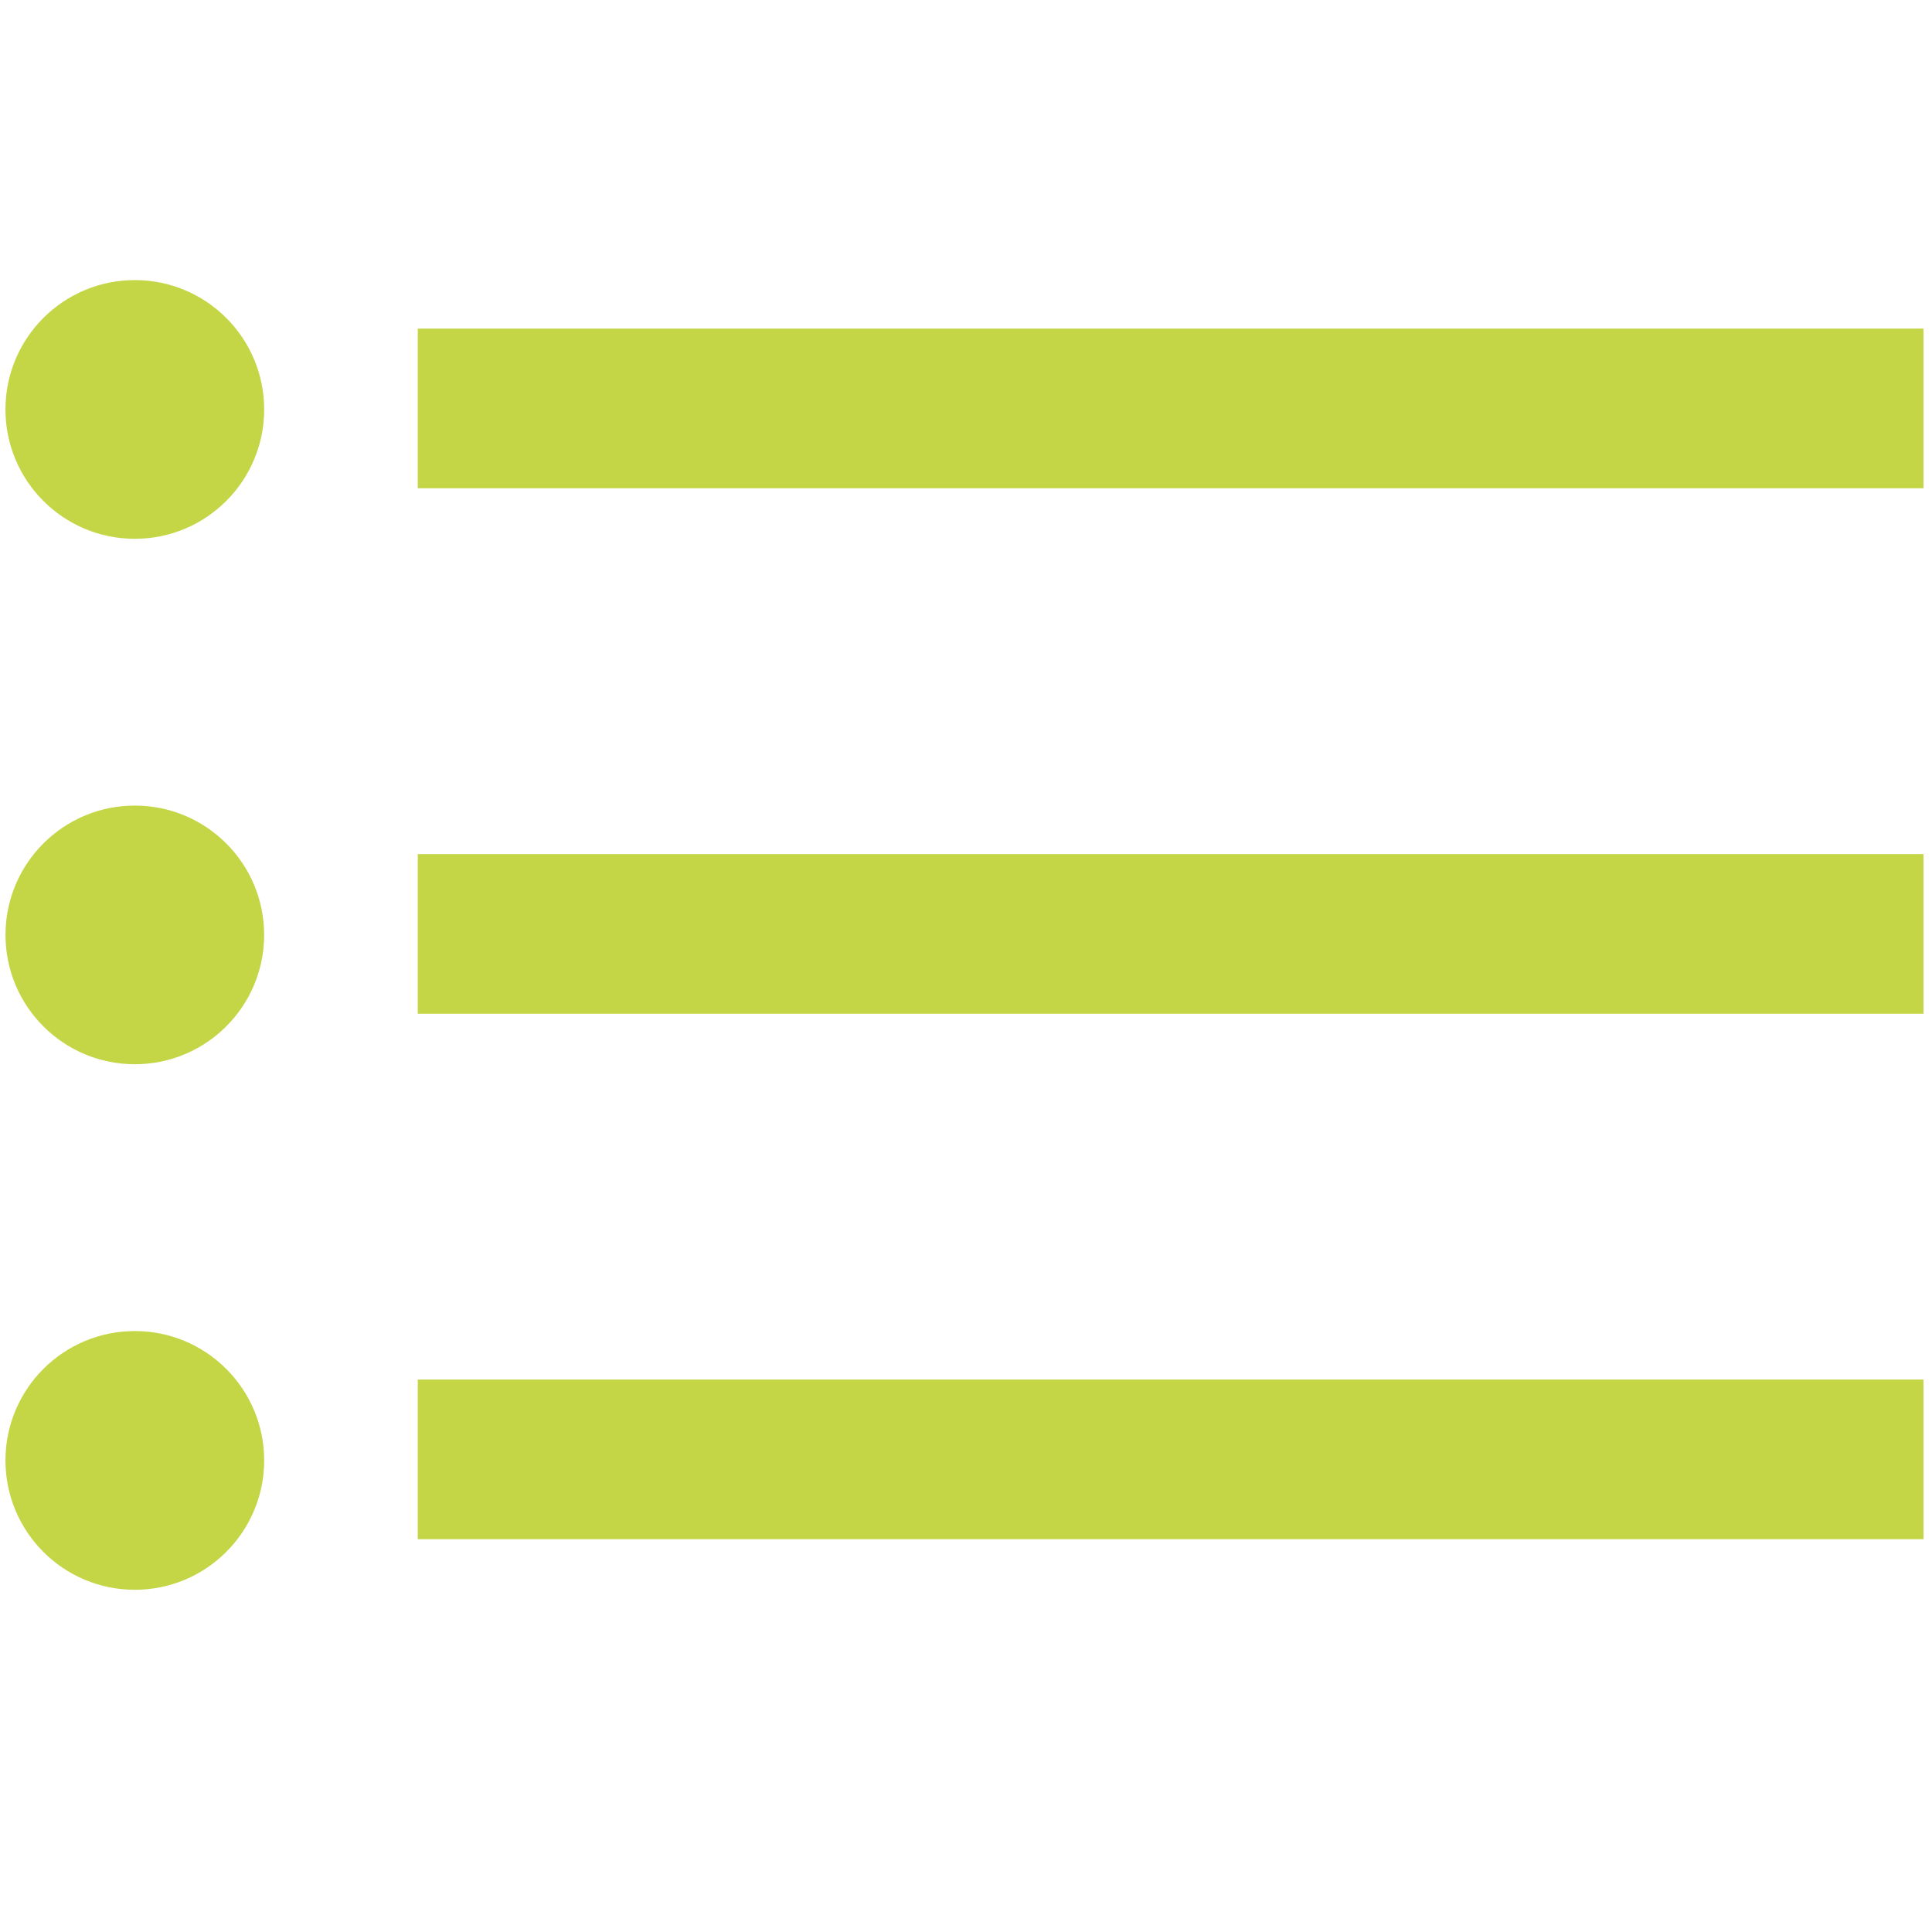
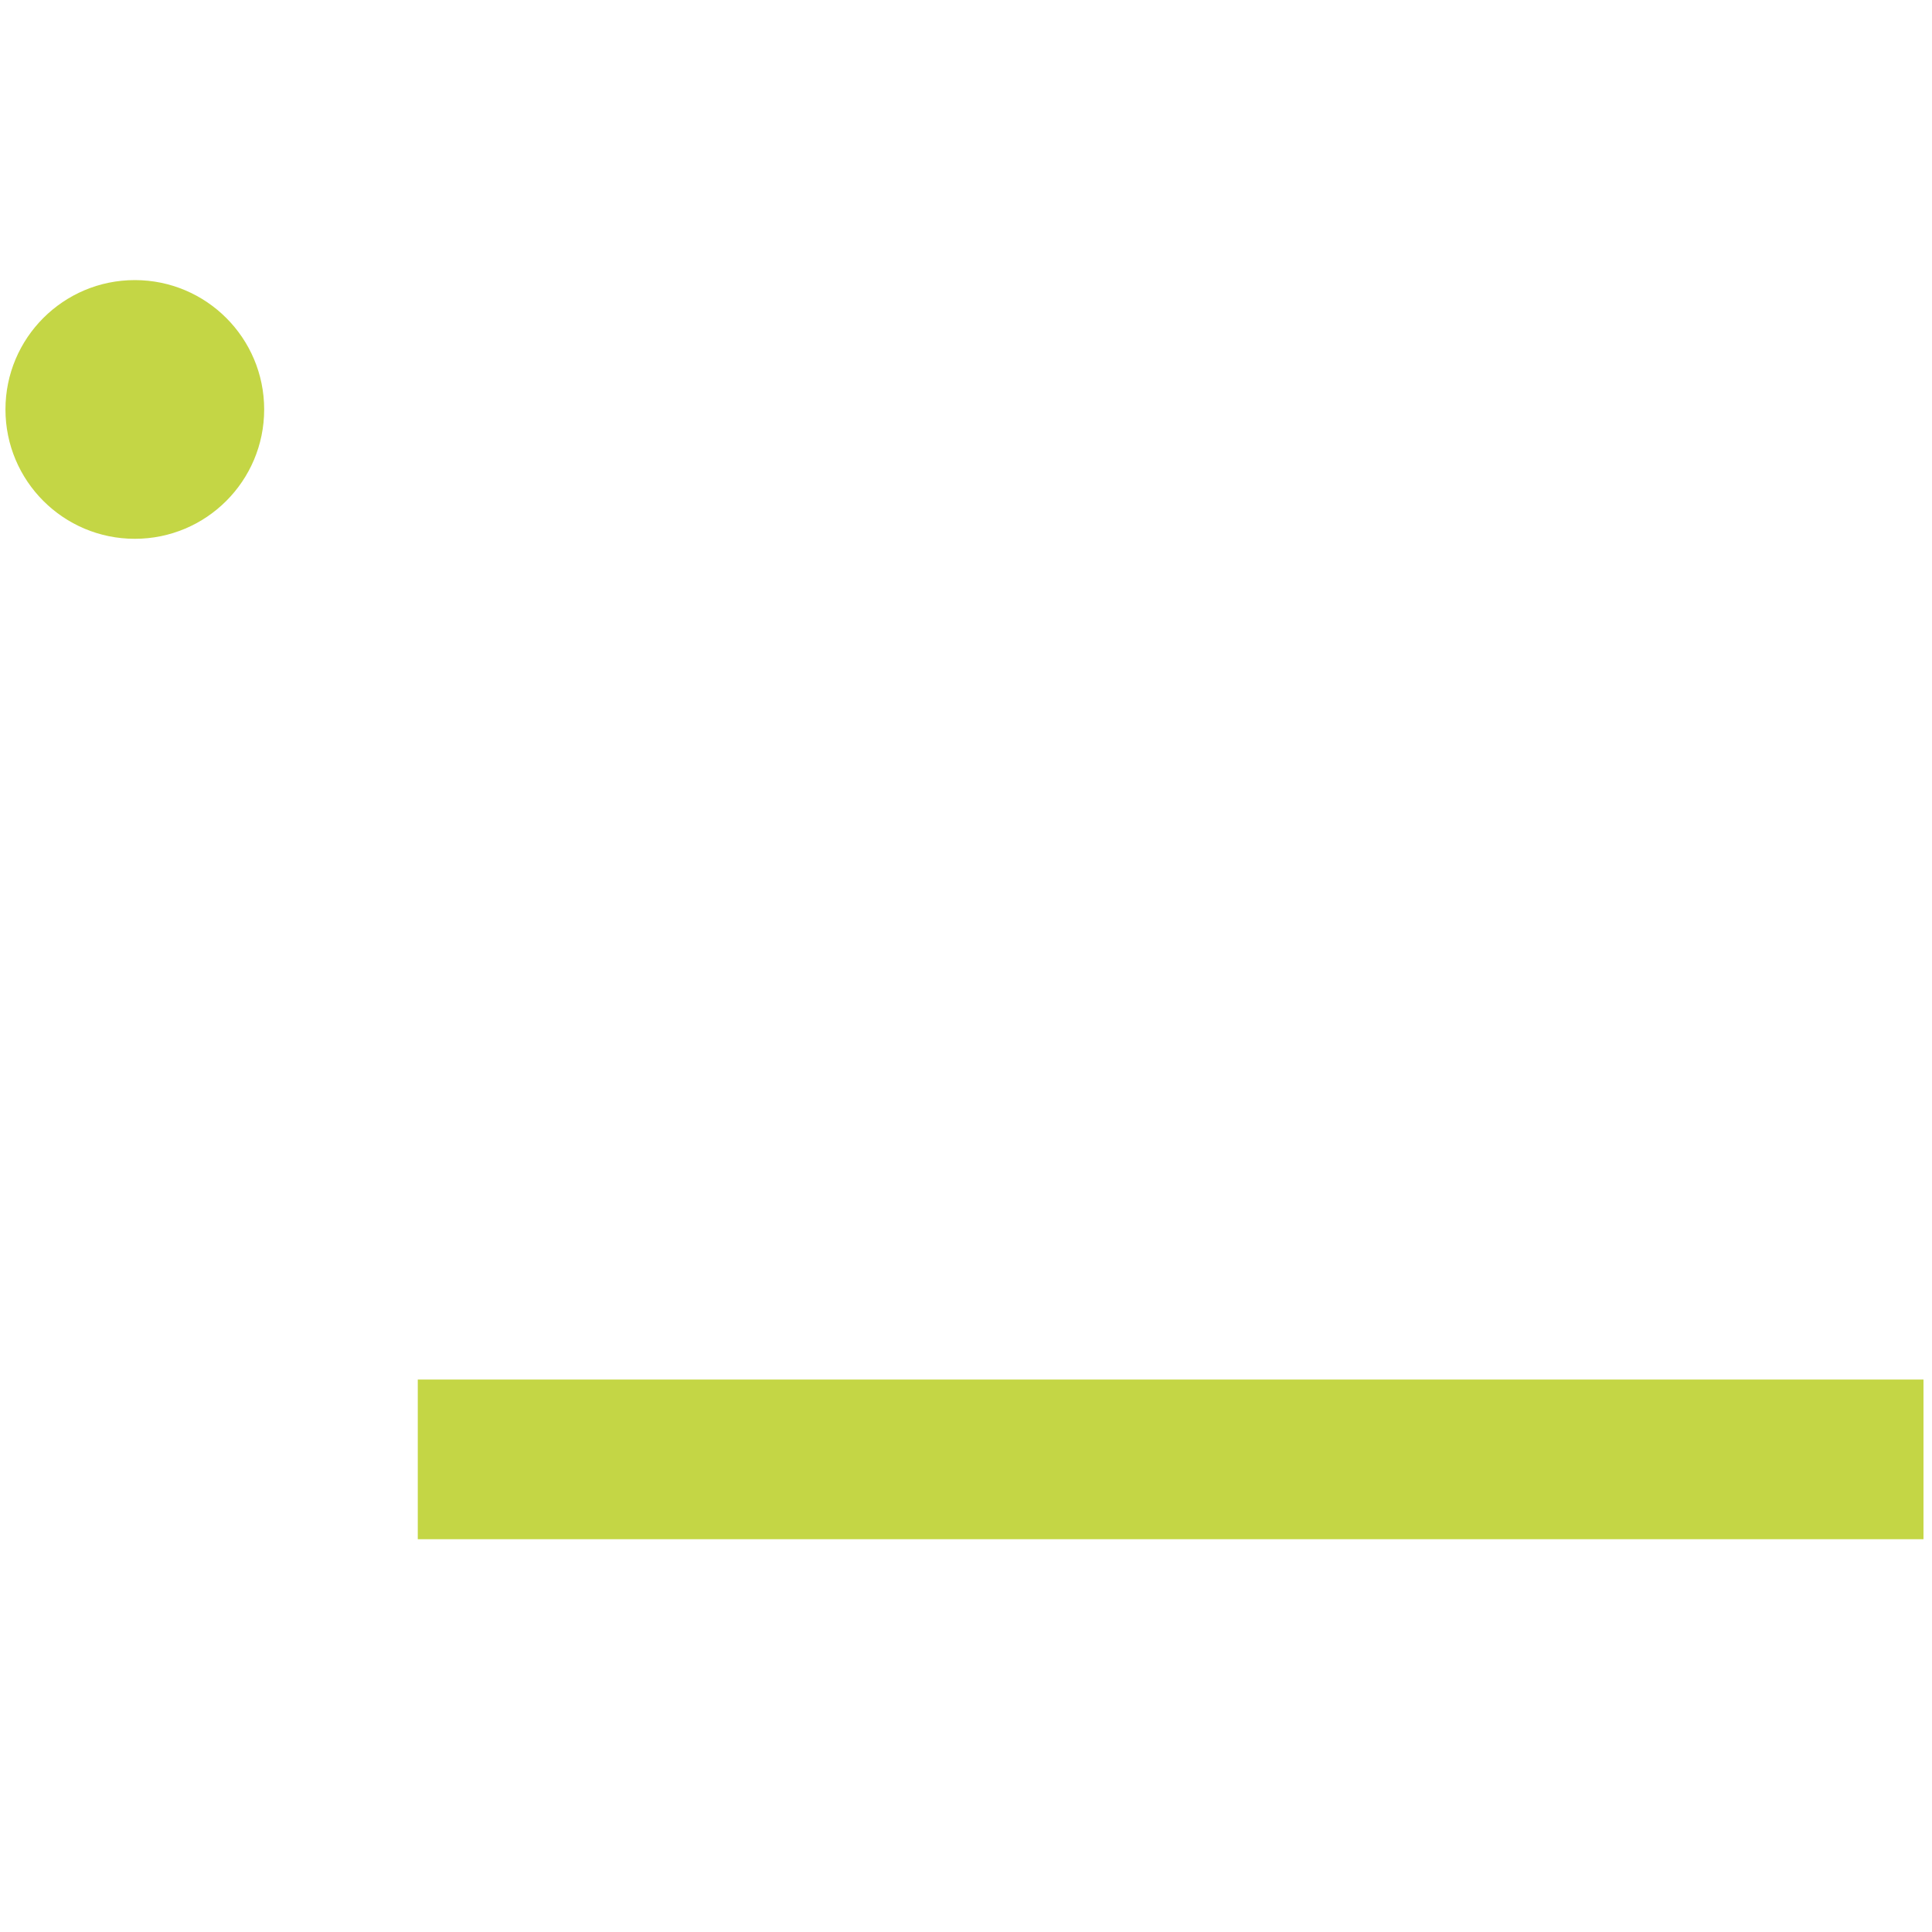
<svg xmlns="http://www.w3.org/2000/svg" version="1.1" id="Layer_1" x="0px" y="0px" width="200px" height="200px" viewBox="0 0 200 200" enable-background="new 0 0 200 200" xml:space="preserve">
  <g>
    <circle fill="#C4D645" cx="13.956" cy="42.386" r="13.391" />
-     <path fill="#C4D645" d="M43.248,34.016h155.87v16.529H43.248V34.016z" />
-     <circle fill="#C4D645" cx="13.956" cy="96.782" r="13.388" />
-     <path fill="#C4D645" d="M43.248,88.413h155.87v16.53H43.248V88.413z" />
-     <circle fill="#C4D645" cx="13.956" cy="151.182" r="13.391" />
    <path fill="#C4D645" d="M43.248,142.811h155.87v16.528H43.248V142.811z" />
  </g>
</svg>